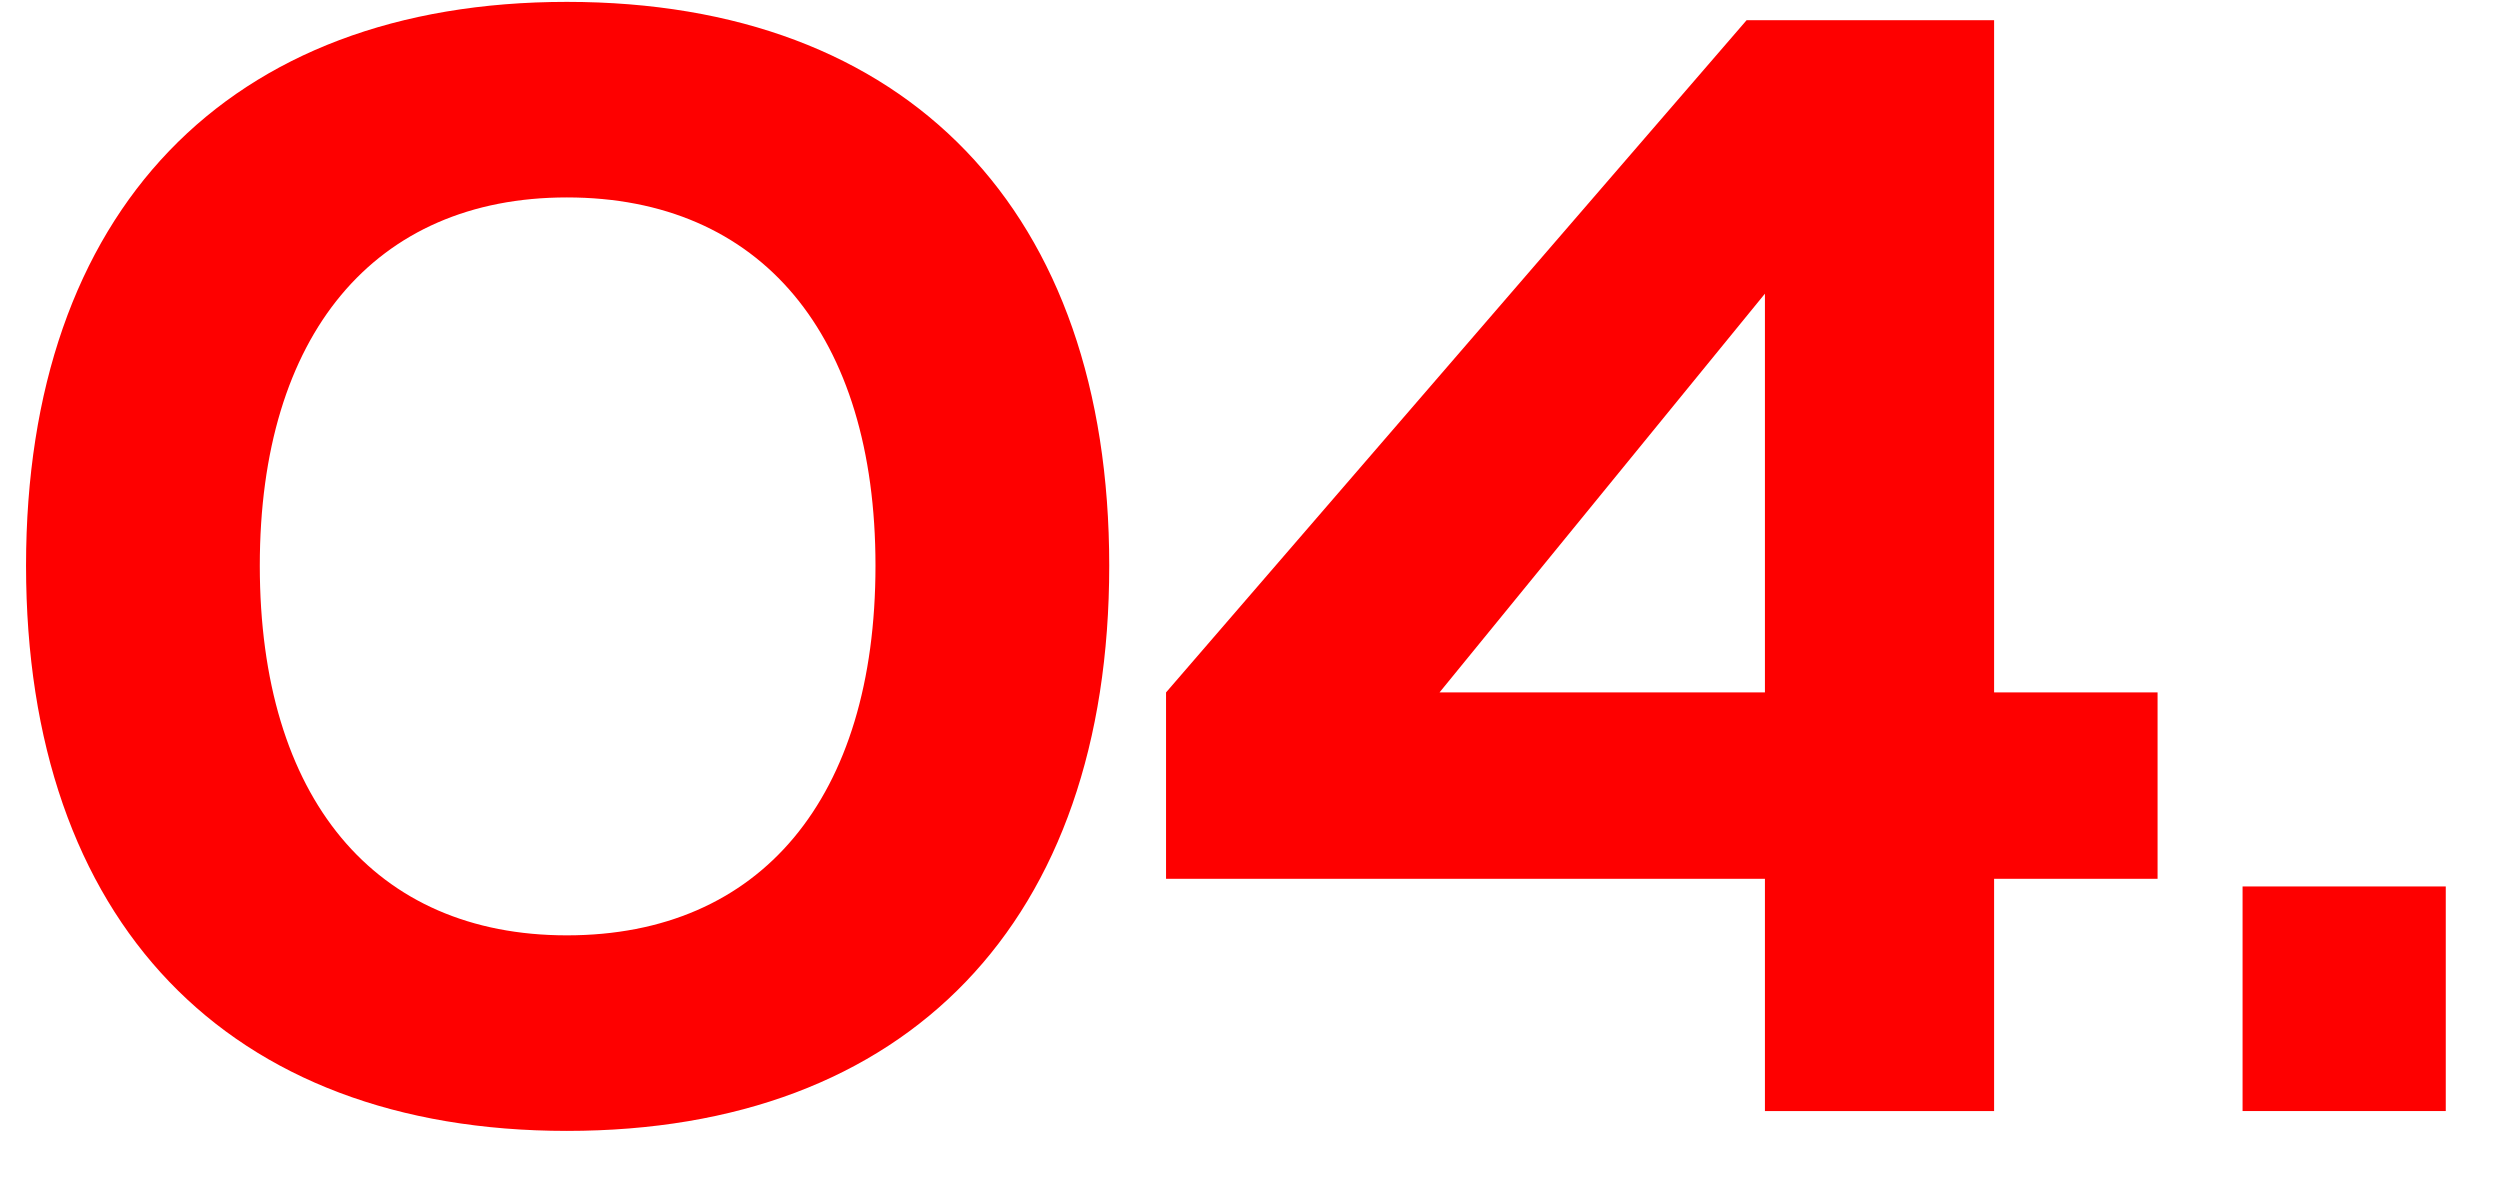
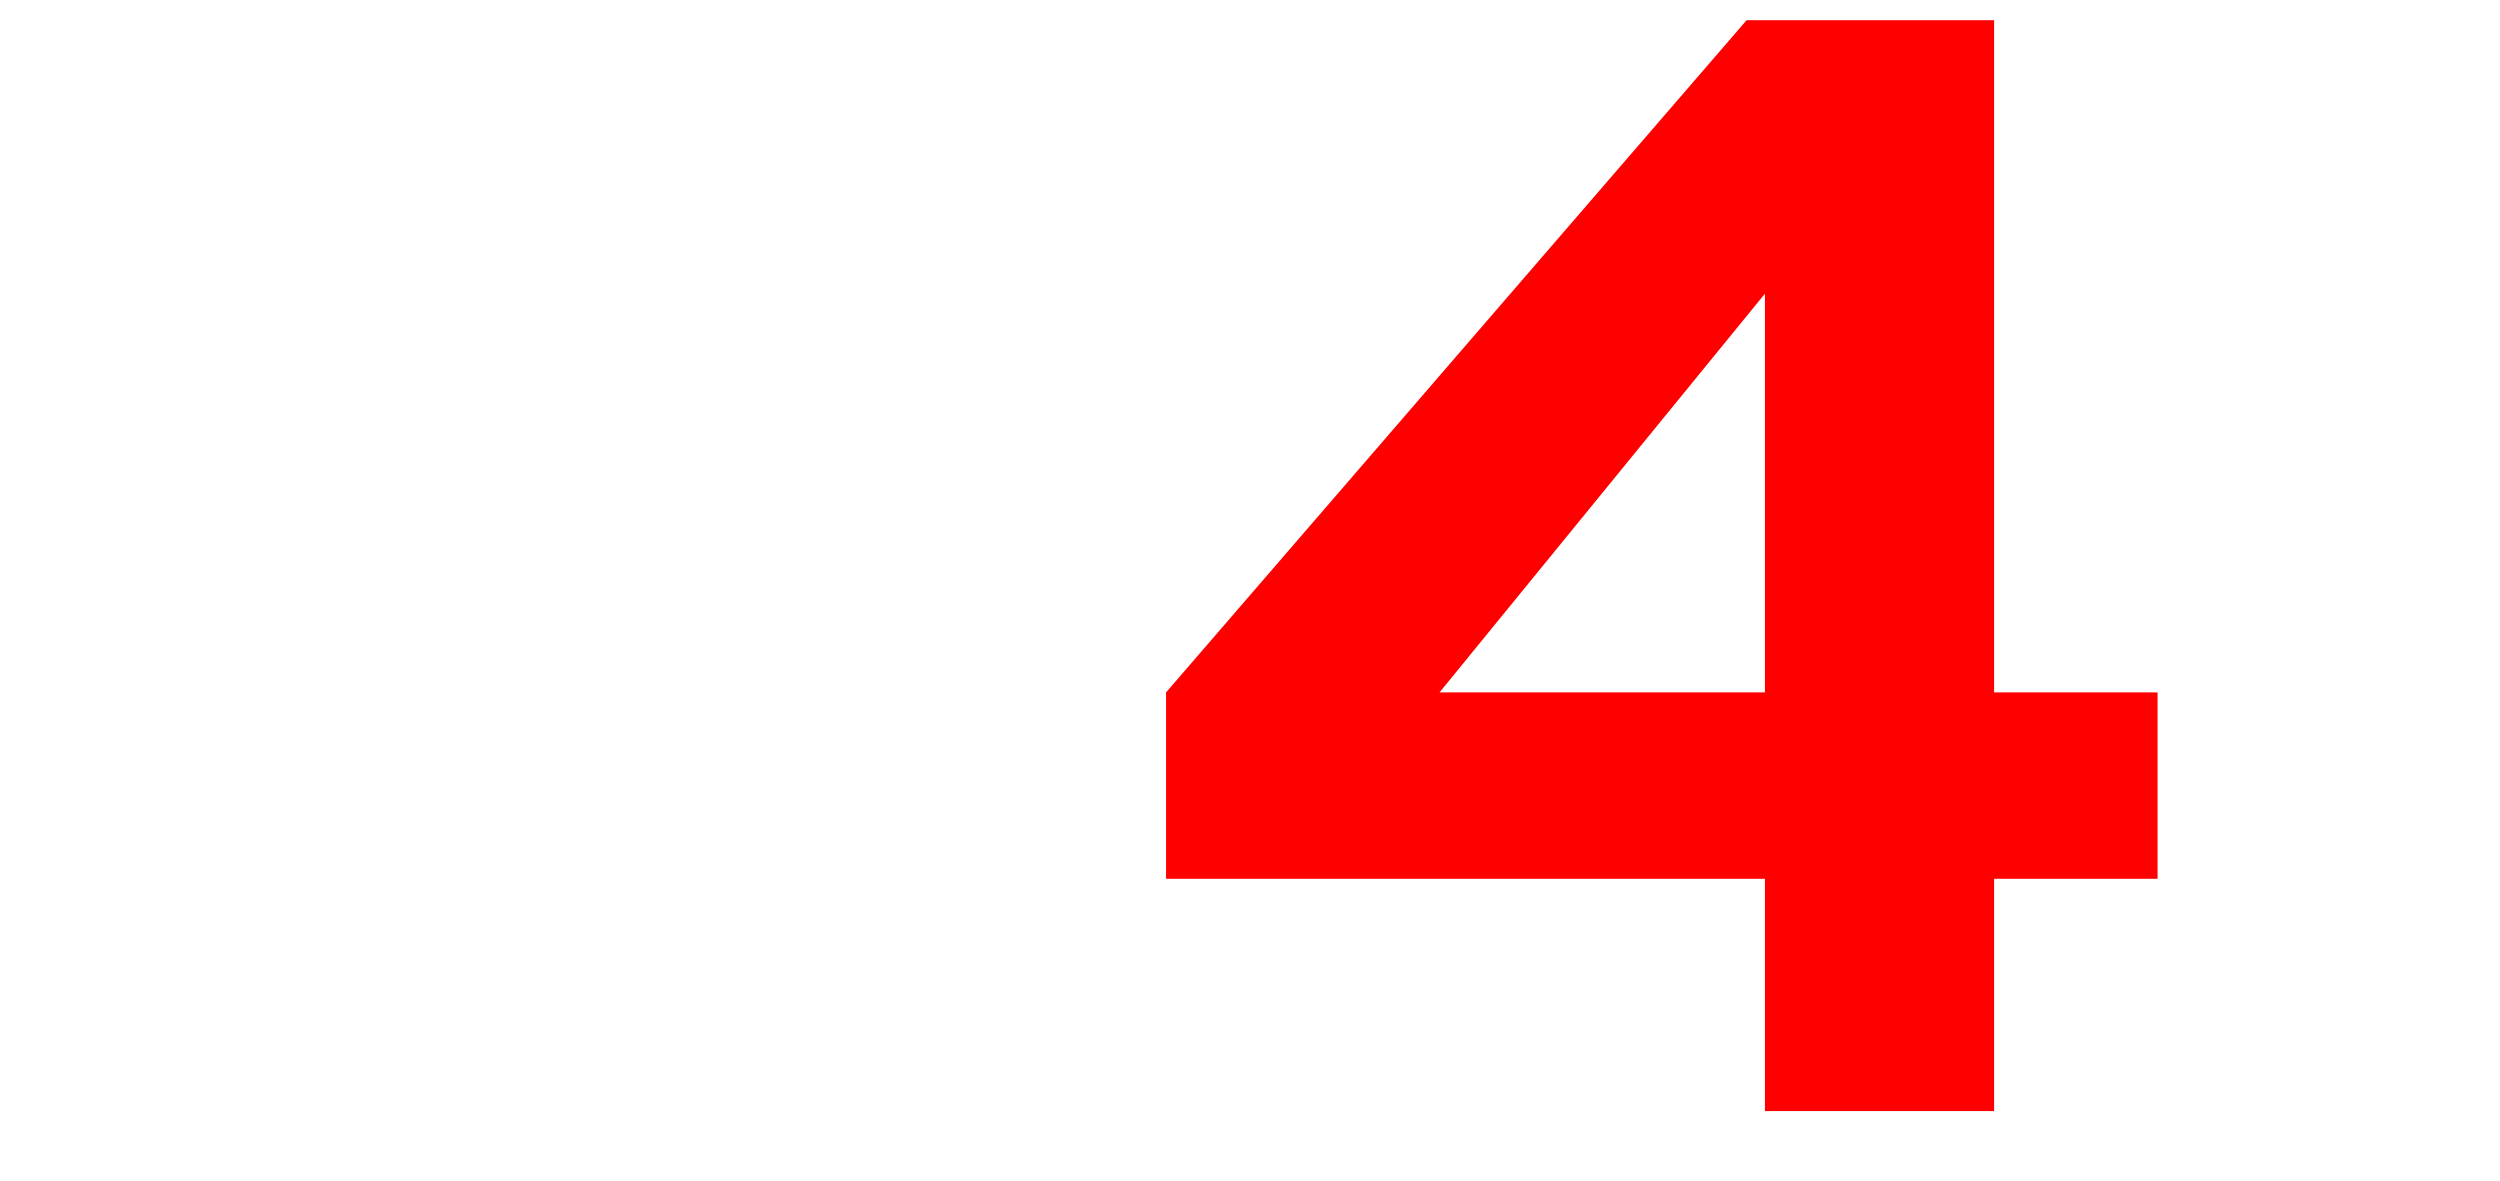
<svg xmlns="http://www.w3.org/2000/svg" width="36" height="17" viewBox="0 0 36 17" fill="none">
-   <path d="M8.163 0.027C13.069 0.027 15.973 3.041 15.973 8.145C15.973 13.271 13.069 16.285 8.163 16.285C3.279 16.285 0.375 13.271 0.375 8.145C0.375 3.041 3.279 0.027 8.163 0.027ZM3.741 8.145C3.741 11.489 5.391 13.469 8.163 13.469C10.957 13.469 12.607 11.489 12.607 8.145C12.607 4.823 10.957 2.843 8.163 2.843C5.391 2.843 3.741 4.823 3.741 8.145Z" fill="#FE0000" />
  <path d="M28.715 0.291V9.971H31.069V12.655H28.715V15.999H25.415V12.655H16.791V9.971L25.151 0.291H28.715ZM20.729 9.971H25.415V4.229L20.729 9.971Z" fill="#FE0000" />
-   <path d="M35.219 12.765V15.999H32.293V12.765H35.219Z" fill="#FE0000" />
</svg>